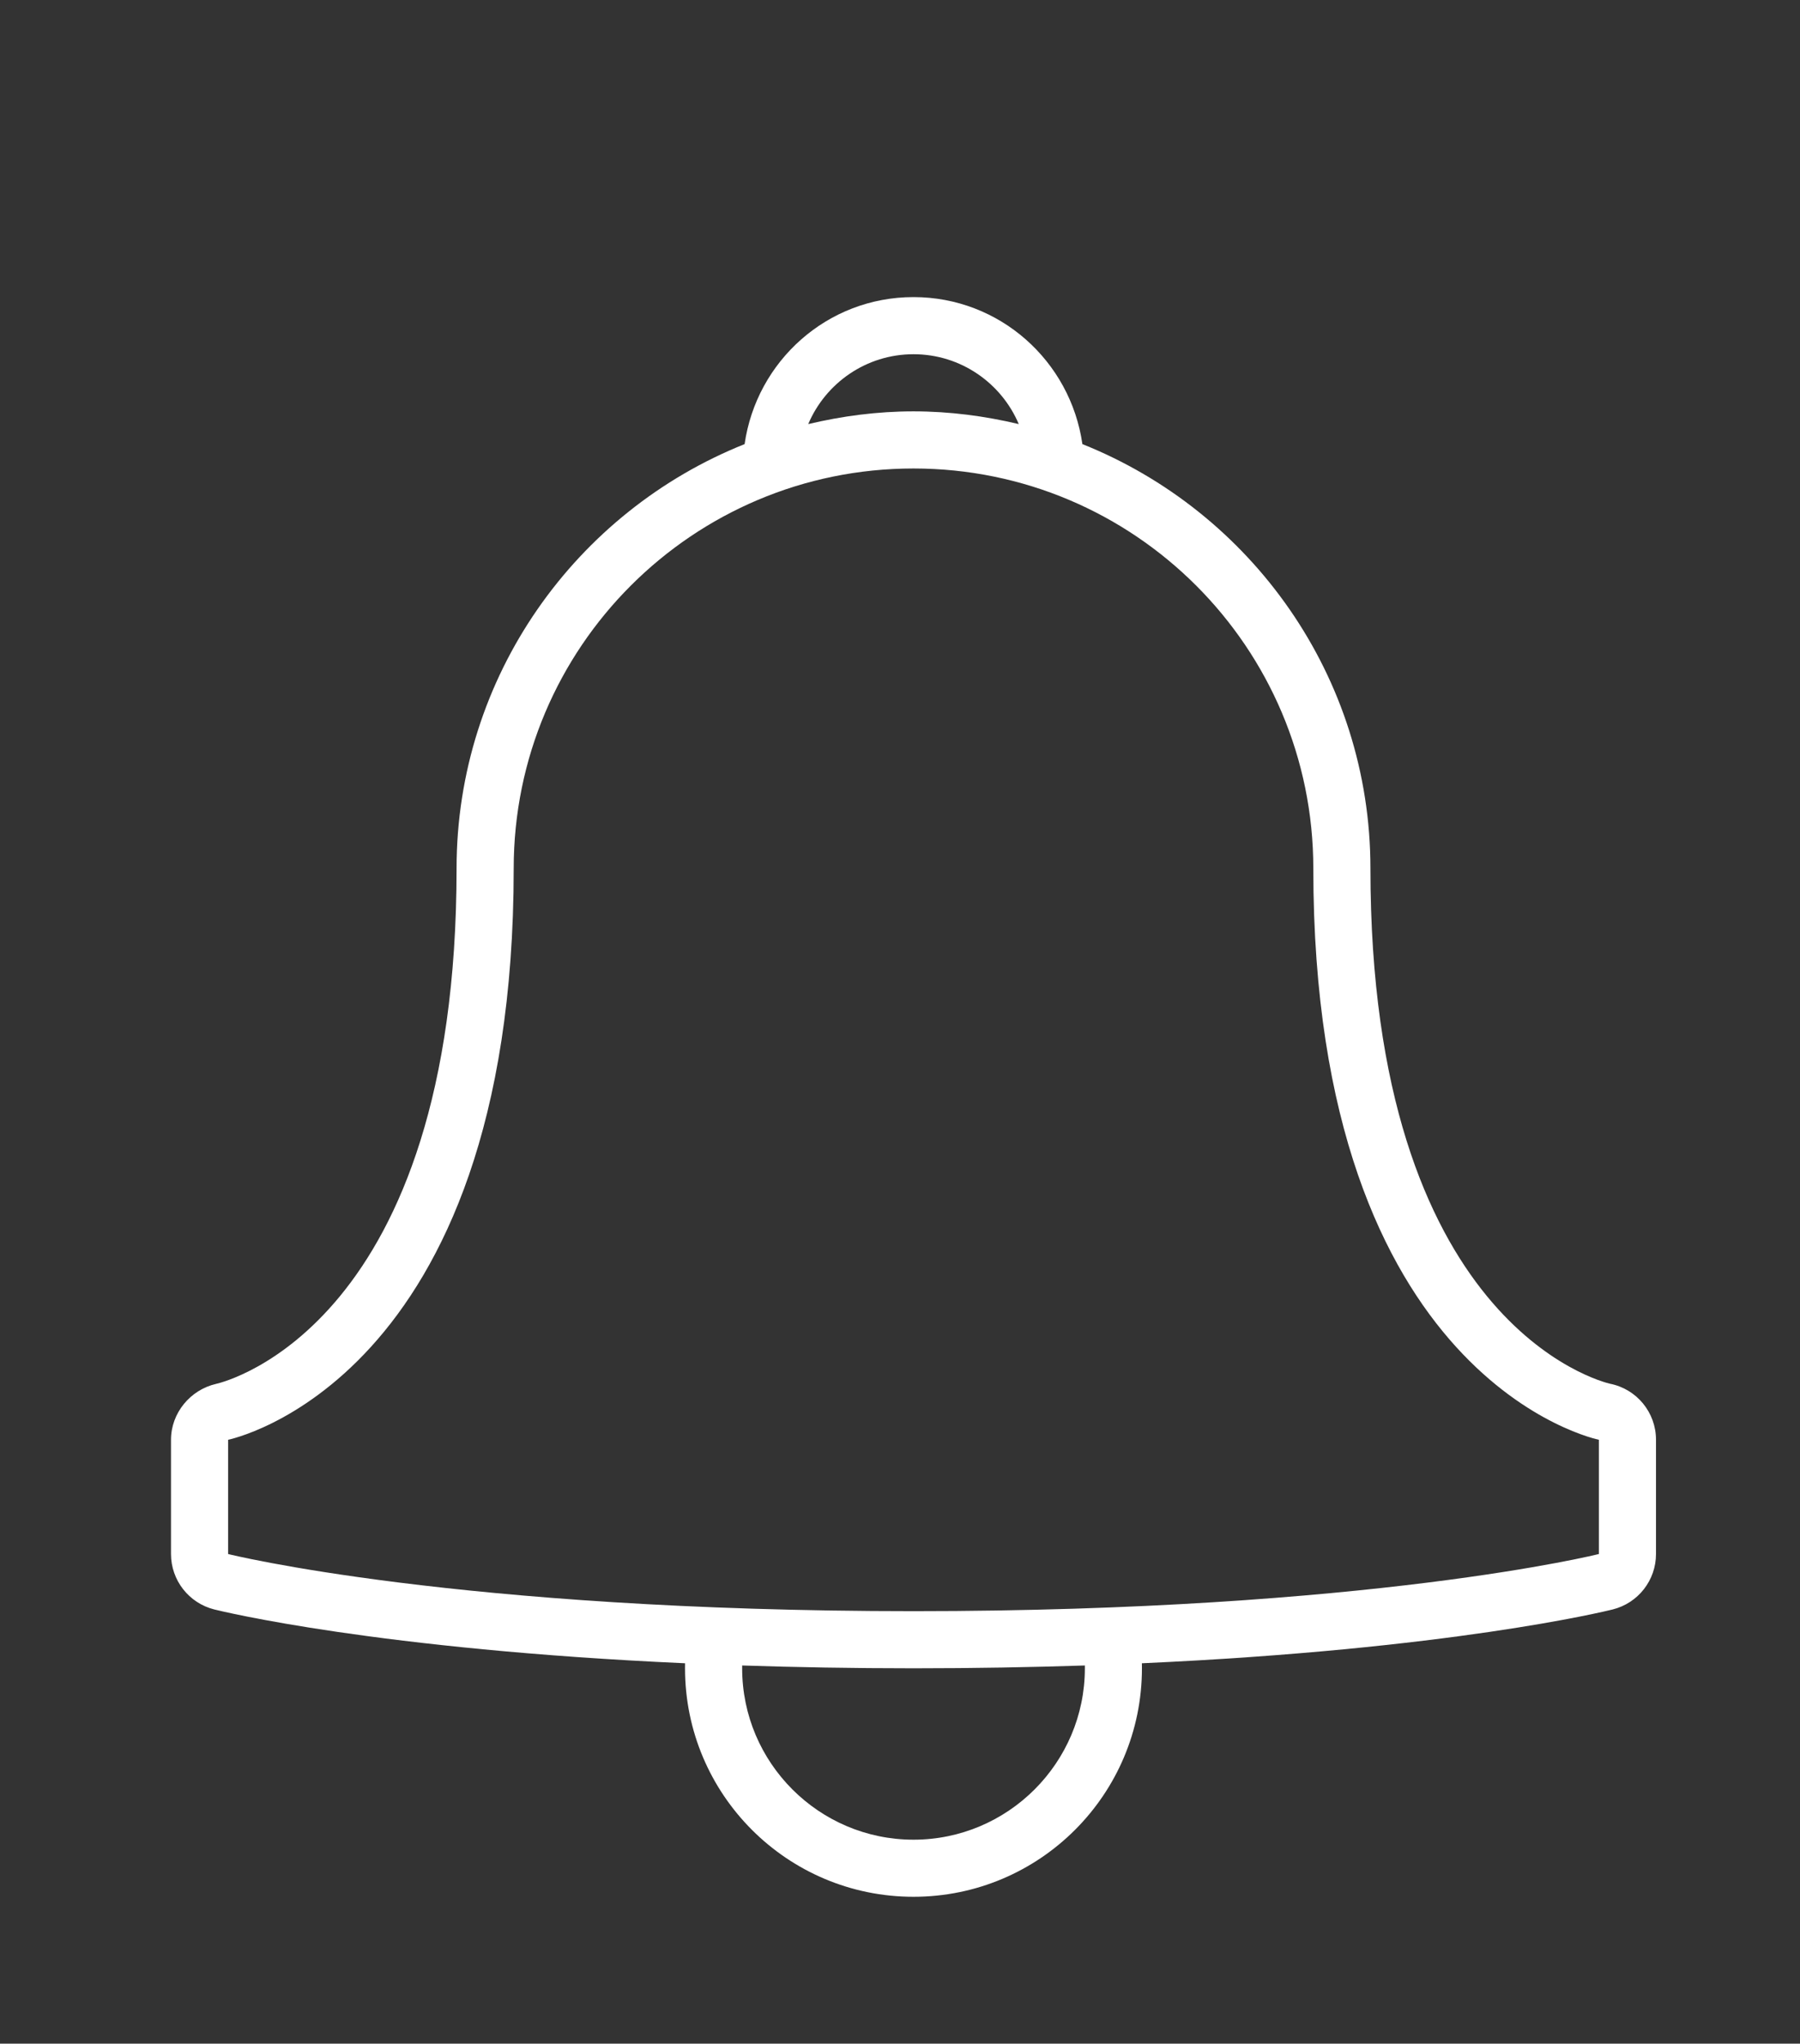
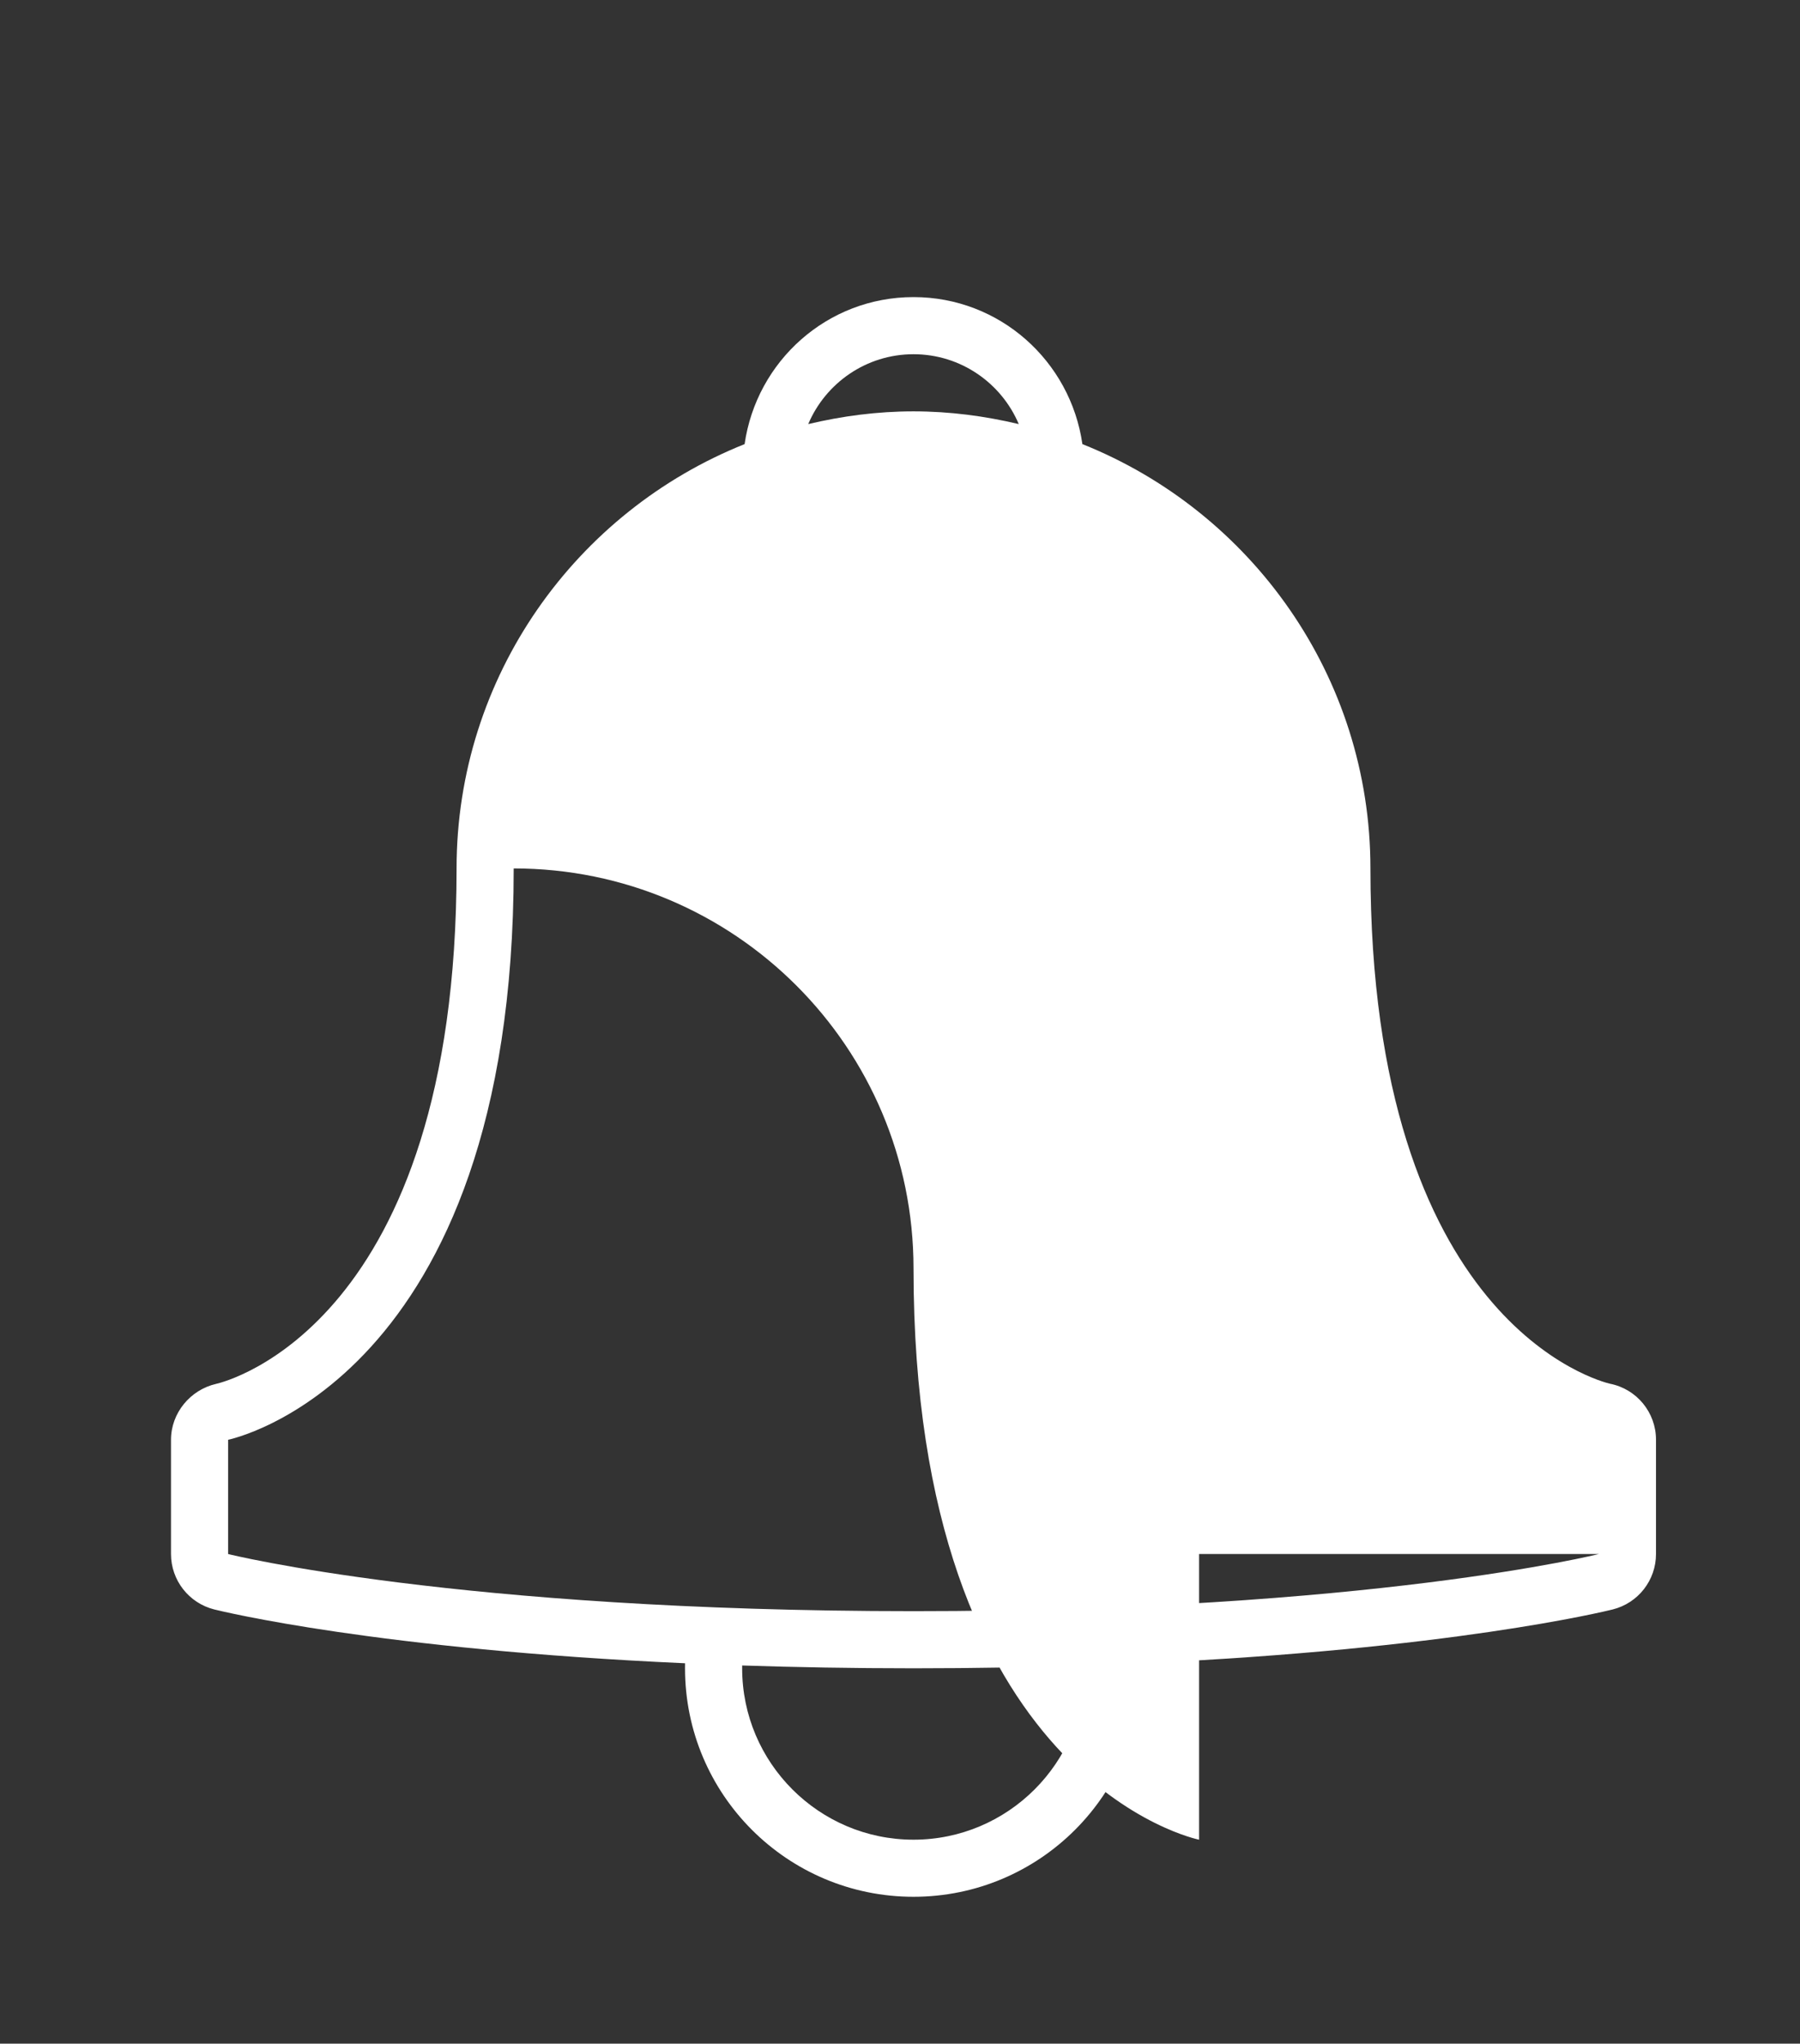
<svg xmlns="http://www.w3.org/2000/svg" version="1.1" id="Layer_1" x="0px" y="0px" width="100px" height="113.5px" viewBox="0 -13.5 100 113.5" enable-background="new 0 -13.5 100 113.5" xml:space="preserve">
  <rect x="0" y="-13.5" width="100" height="113.5" fill="#333333" stroke="none" />
-   <path fill="#FFFFFF" d="M89.449,63.351c-0.505-0.116-13.314-3.332-13.314-28.62c0-10.682-6.64-19.825-16.002-23.566  C59.47,6.555,55.544,3,50.75,3s-8.72,3.555-9.383,8.165c-9.362,3.741-16.002,12.884-16.002,23.566  c0,25.288-12.81,28.503-13.355,28.626c-1.442,0.33-2.51,1.624-2.51,3.104v6.346c0,1.455,0.991,2.725,2.403,3.079  c0.437,0.109,9.098,2.221,26.156,2.989c0,0.147-0.002,0.263-0.002,0.278c0,7.01,5.683,12.691,12.692,12.691  c7.011,0,12.692-5.682,12.692-12.691c0-0.016-0.001-0.131-0.003-0.278c17.06-0.769,25.721-2.88,26.157-2.989  C91.009,75.532,92,74.263,92,72.808v-6.346C92,64.949,90.933,63.646,89.449,63.351z M50.75,6.173c2.625,0,4.884,1.602,5.848,3.88  c-1.881-0.446-3.832-0.707-5.848-0.707s-3.967,0.261-5.848,0.707C45.867,7.775,48.125,6.173,50.75,6.173z M60.27,79.154  c0,5.247-4.271,9.519-9.52,9.519s-9.519-4.271-9.519-9.519c0-0.008,0-0.064,0-0.156c2.954,0.097,6.114,0.156,9.519,0.156  c3.403,0,6.564-0.06,9.52-0.156C60.27,79.09,60.27,79.146,60.27,79.154z M88.827,72.808c0,0-12.692,3.173-38.077,3.173  s-38.077-3.173-38.077-3.173v-6.346c0,0,15.866-3.174,15.866-31.731c0-12.268,9.944-22.212,22.211-22.212  c12.268,0,22.212,9.944,22.212,22.212c0,28.557,15.865,31.731,15.865,31.731V72.808z" />
+   <path fill="#FFFFFF" d="M89.449,63.351c-0.505-0.116-13.314-3.332-13.314-28.62c0-10.682-6.64-19.825-16.002-23.566  C59.47,6.555,55.544,3,50.75,3s-8.72,3.555-9.383,8.165c-9.362,3.741-16.002,12.884-16.002,23.566  c0,25.288-12.81,28.503-13.355,28.626c-1.442,0.33-2.51,1.624-2.51,3.104v6.346c0,1.455,0.991,2.725,2.403,3.079  c0.437,0.109,9.098,2.221,26.156,2.989c0,0.147-0.002,0.263-0.002,0.278c0,7.01,5.683,12.691,12.692,12.691  c7.011,0,12.692-5.682,12.692-12.691c0-0.016-0.001-0.131-0.003-0.278c17.06-0.769,25.721-2.88,26.157-2.989  C91.009,75.532,92,74.263,92,72.808v-6.346C92,64.949,90.933,63.646,89.449,63.351z M50.75,6.173c2.625,0,4.884,1.602,5.848,3.88  c-1.881-0.446-3.832-0.707-5.848-0.707s-3.967,0.261-5.848,0.707C45.867,7.775,48.125,6.173,50.75,6.173z M60.27,79.154  c0,5.247-4.271,9.519-9.52,9.519s-9.519-4.271-9.519-9.519c0-0.008,0-0.064,0-0.156c2.954,0.097,6.114,0.156,9.519,0.156  c3.403,0,6.564-0.06,9.52-0.156C60.27,79.09,60.27,79.146,60.27,79.154z M88.827,72.808c0,0-12.692,3.173-38.077,3.173  s-38.077-3.173-38.077-3.173v-6.346c0,0,15.866-3.174,15.866-31.731c12.268,0,22.212,9.944,22.212,22.212c0,28.557,15.865,31.731,15.865,31.731V72.808z" />
</svg>